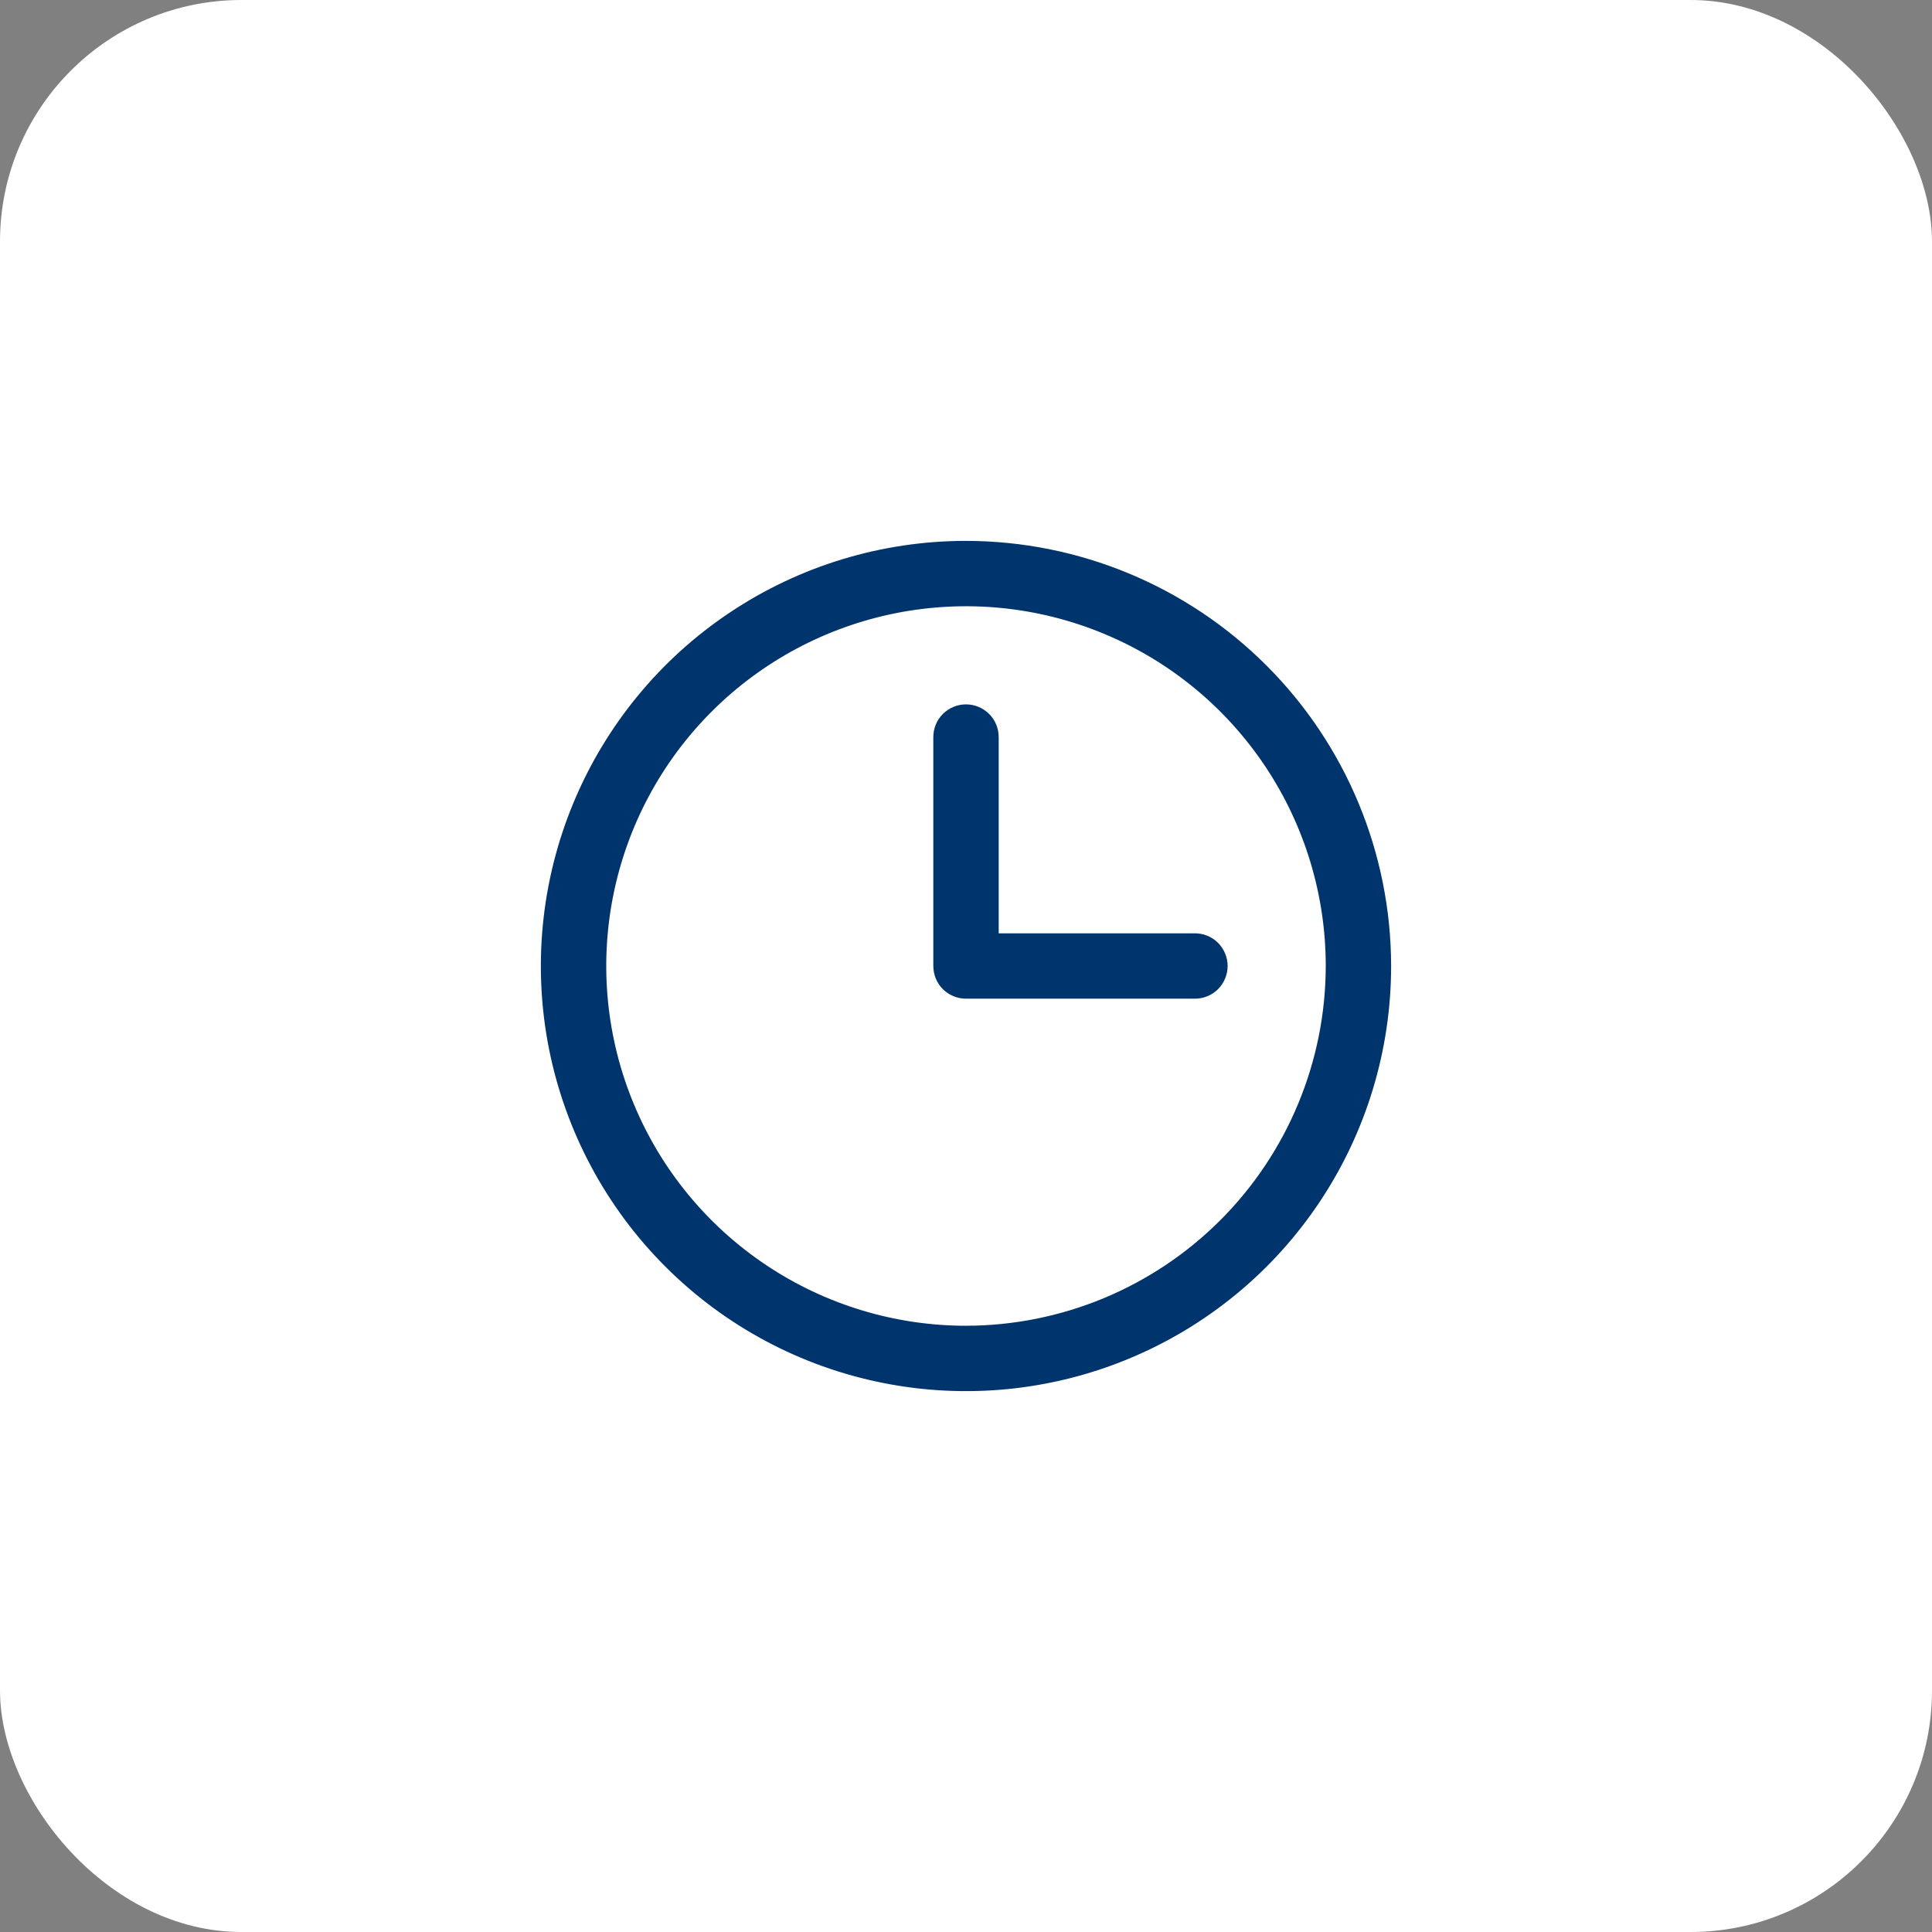
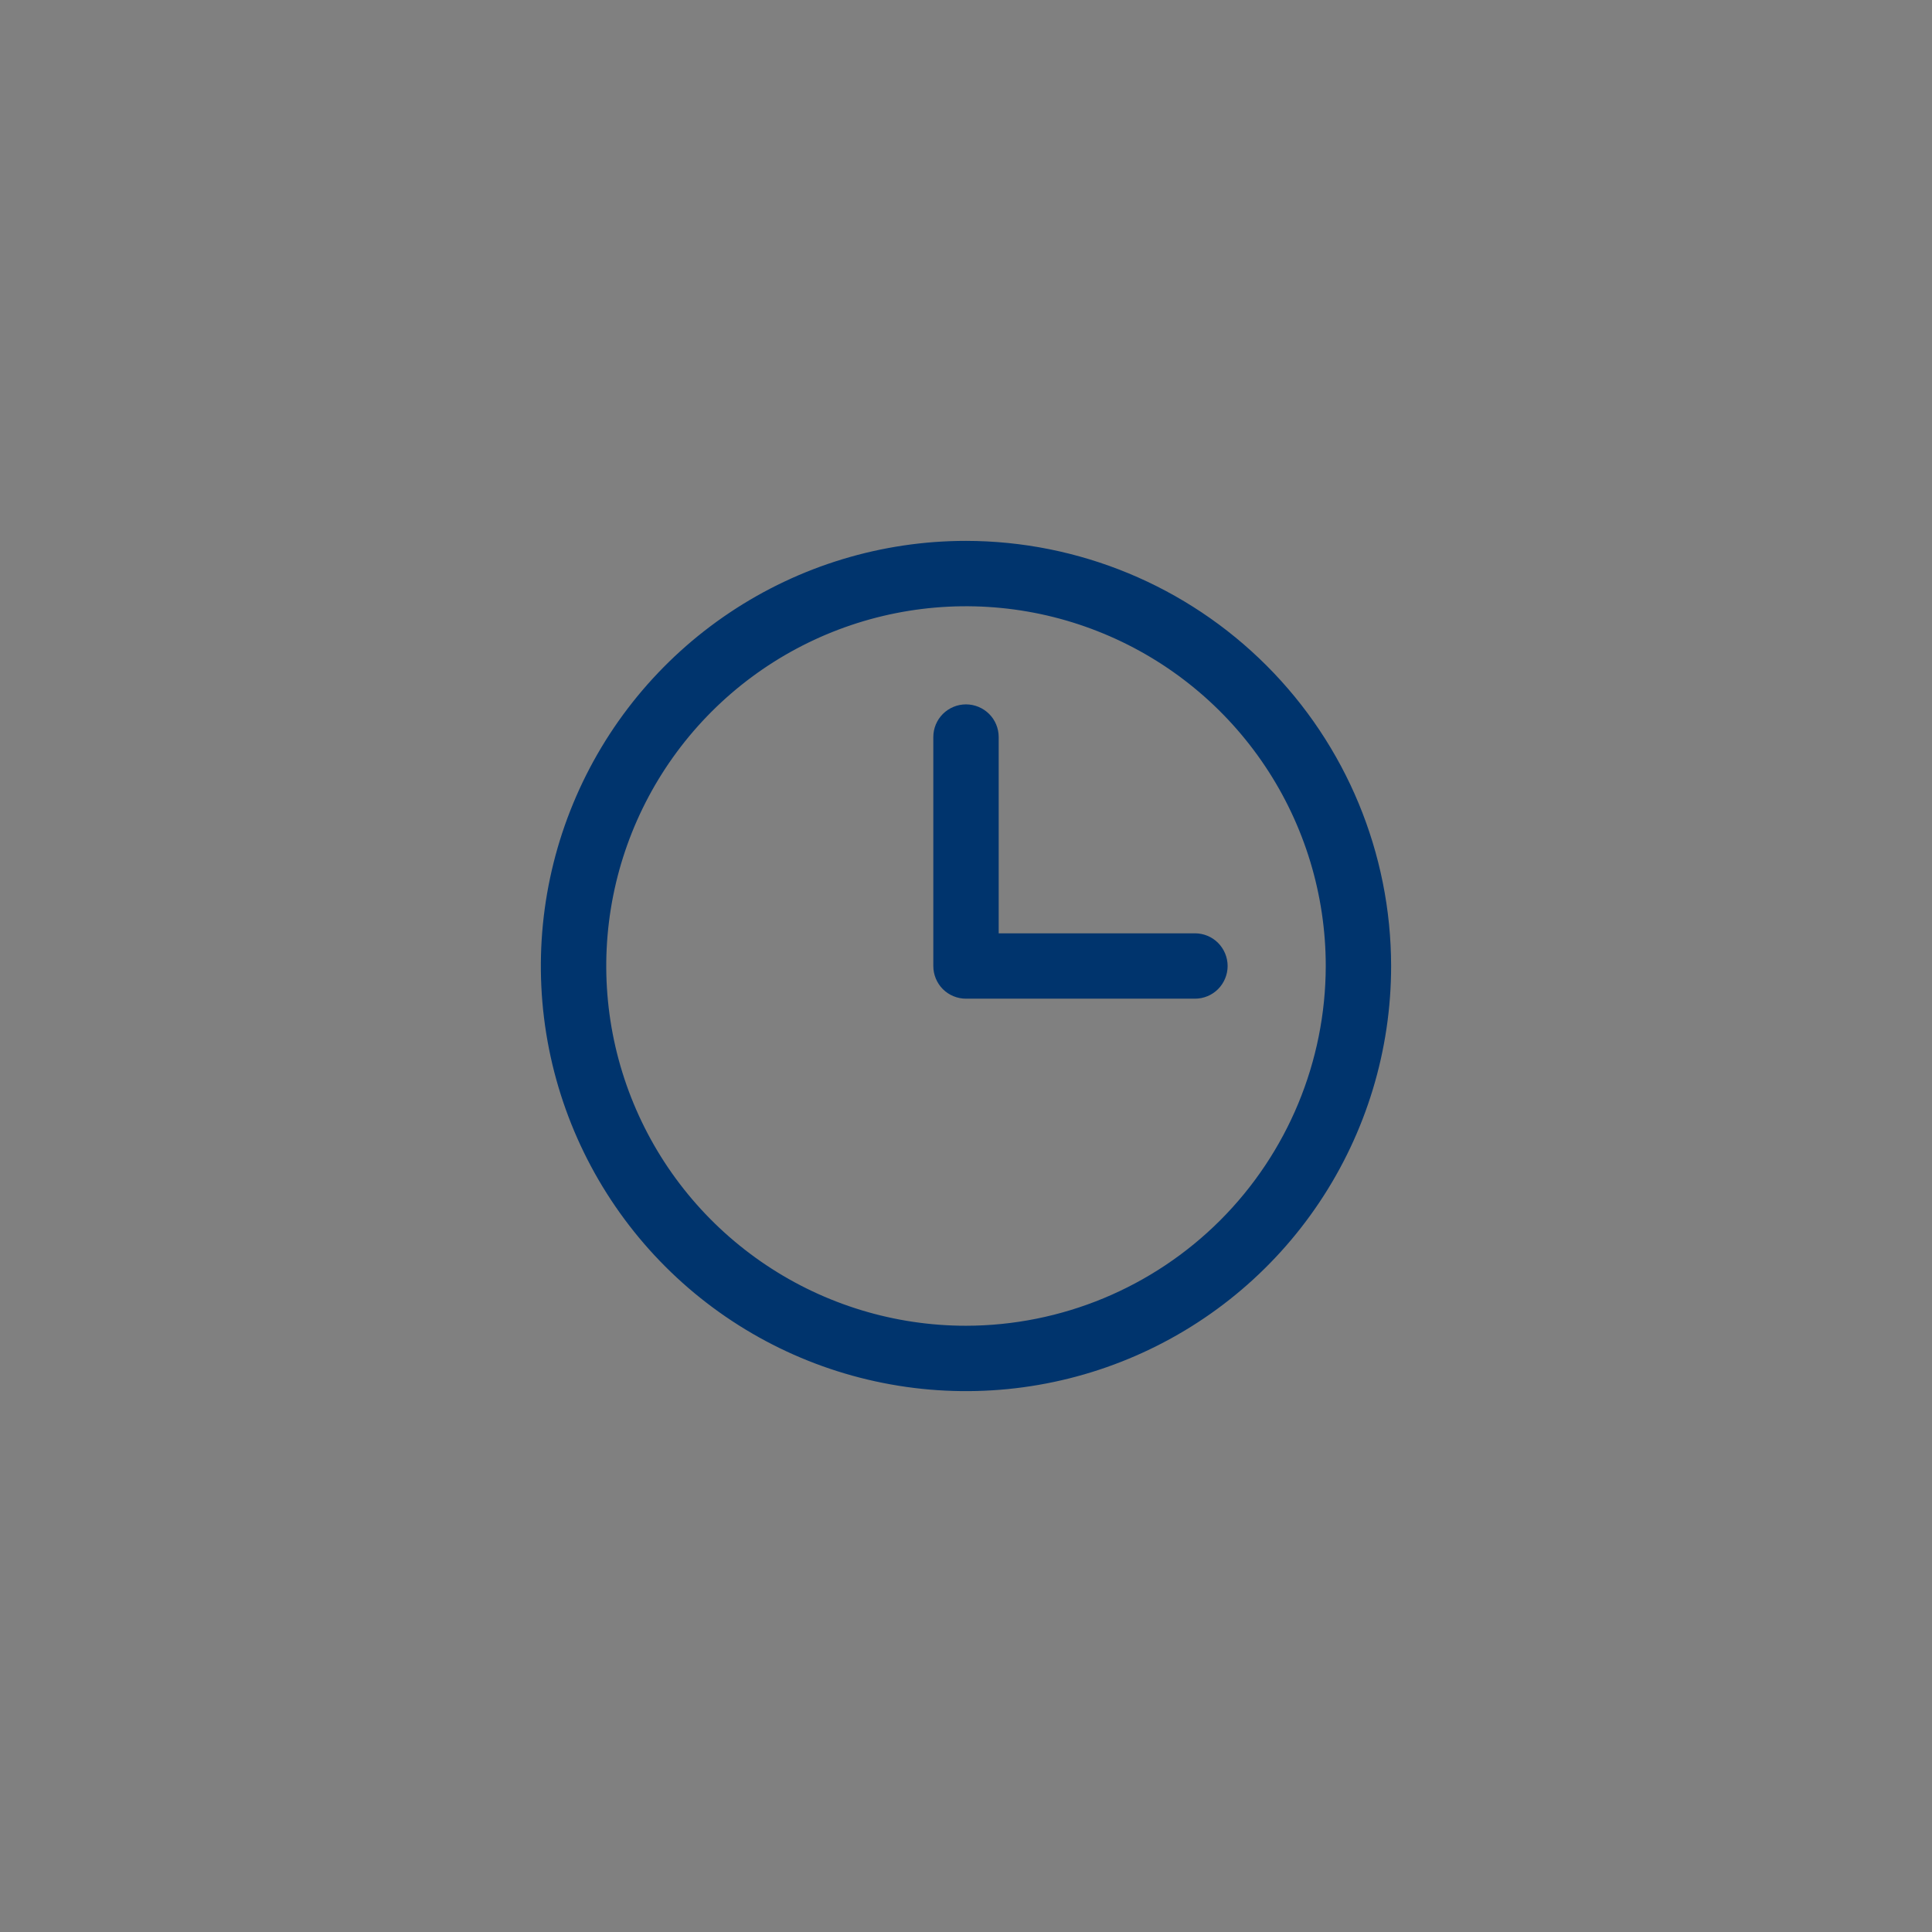
<svg xmlns="http://www.w3.org/2000/svg" width="48" height="48" viewBox="0 0 48 48" fill="none">
  <rect x="0" y="0" width="48" height="48" fill="#808080" stroke="none" />
-   <rect width="48" height="48" rx="6" fill="white" />
  <path d="M24 13.438C21.911 13.438 19.869 14.057 18.132 15.218C16.395 16.378 15.041 18.028 14.242 19.958C13.442 21.888 13.233 24.012 13.64 26.061C14.048 28.11 15.054 29.992 16.531 31.469C18.008 32.946 19.89 33.952 21.939 34.359C23.988 34.767 26.112 34.558 28.042 33.758C29.972 32.959 31.622 31.605 32.782 29.868C33.943 28.131 34.562 26.089 34.562 24C34.559 21.2 33.446 18.515 31.466 16.535C29.485 14.554 26.8 13.441 24 13.438ZM24 32.938C22.232 32.938 20.504 32.413 19.035 31.431C17.565 30.449 16.419 29.053 15.743 27.42C15.066 25.787 14.889 23.99 15.234 22.256C15.579 20.523 16.43 18.93 17.68 17.68C18.93 16.43 20.523 15.579 22.256 15.234C23.99 14.889 25.787 15.066 27.42 15.743C29.053 16.419 30.449 17.565 31.431 19.035C32.413 20.504 32.938 22.232 32.938 24C32.935 26.369 31.992 28.641 30.317 30.317C28.641 31.992 26.37 32.935 24 32.938ZM30.5 24C30.5 24.215 30.414 24.422 30.262 24.575C30.11 24.727 29.903 24.812 29.688 24.812H24C23.785 24.812 23.578 24.727 23.425 24.575C23.273 24.422 23.188 24.215 23.188 24V18.312C23.188 18.097 23.273 17.89 23.425 17.738C23.578 17.586 23.785 17.5 24 17.5C24.215 17.5 24.422 17.586 24.575 17.738C24.727 17.89 24.812 18.097 24.812 18.312V23.188H29.688C29.903 23.188 30.11 23.273 30.262 23.425C30.414 23.578 30.5 23.785 30.5 24Z" fill="#00346D" />
</svg>